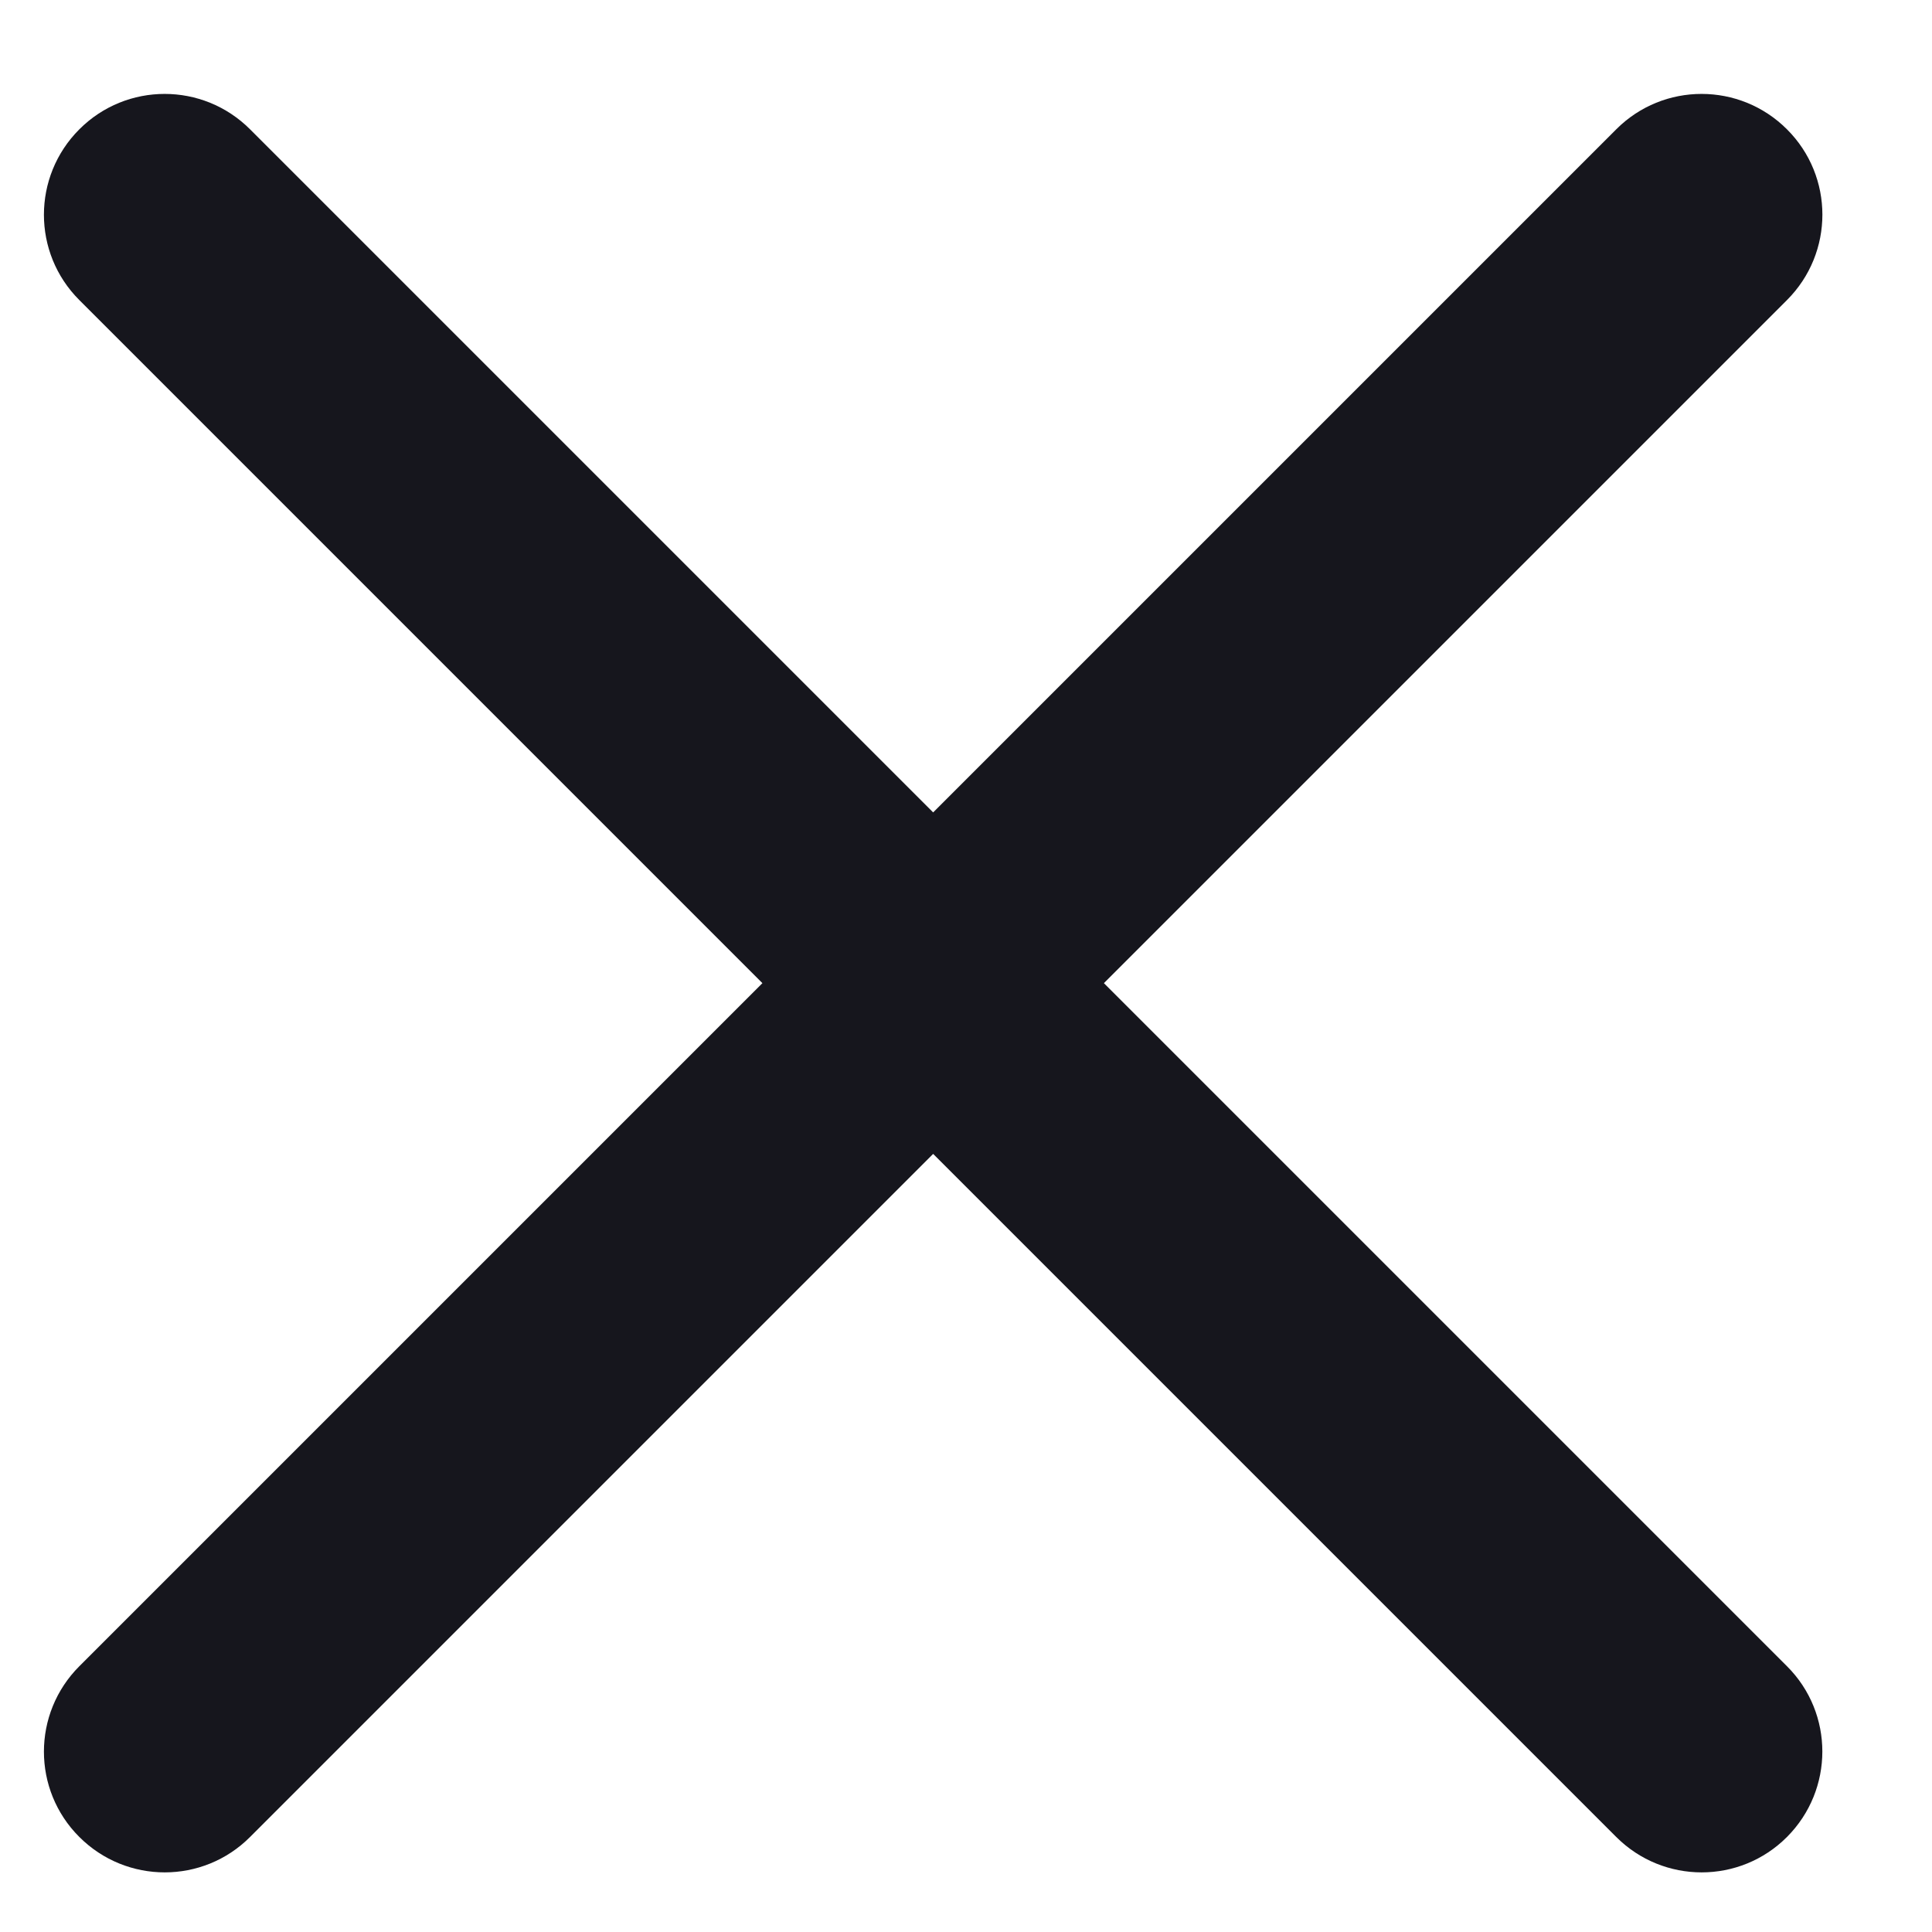
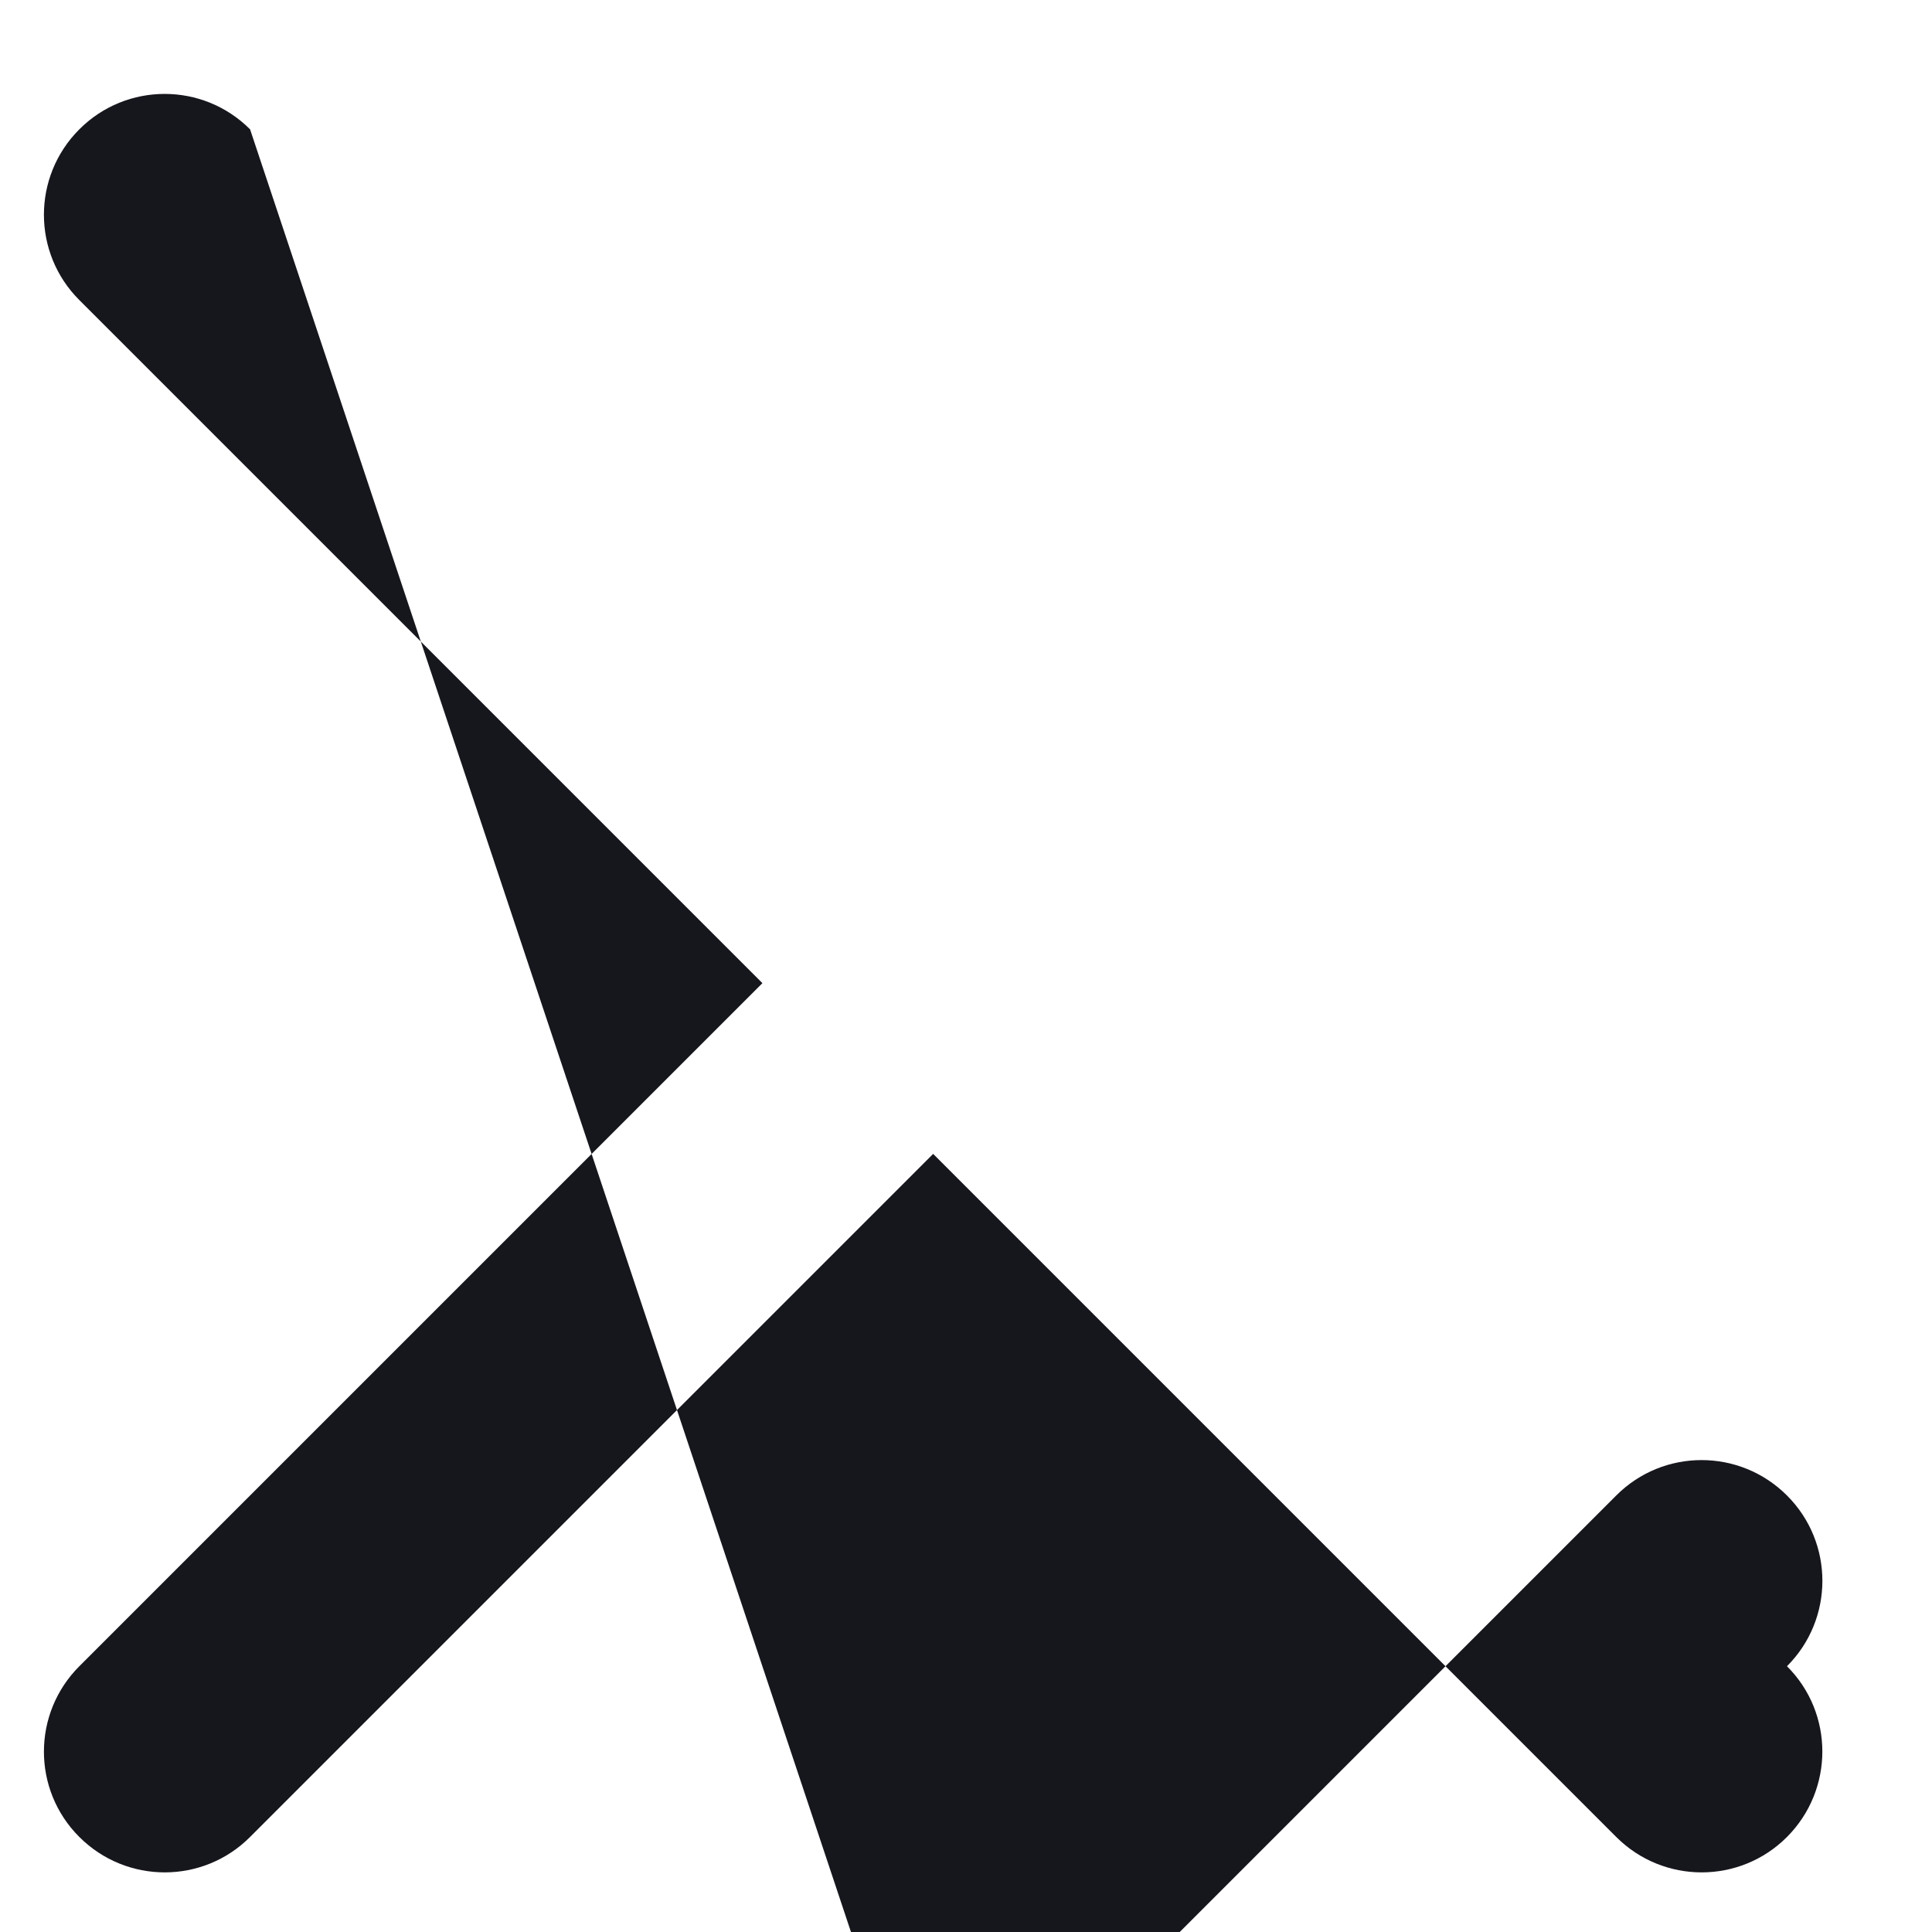
<svg xmlns="http://www.w3.org/2000/svg" fill="none" height="16" viewBox="0 0 16 16" width="16">
-   <path d="m2.071 1.071c-.391-.391-1.024-.391-1.414 0-.391.391-.391 1.024 0 1.414l5.657 5.657-5.657 5.657c-.391.391-.391 1.024 0 1.414.391.391 1.024.391 1.414 0l5.657-5.657 5.657 5.657c.391.391 1.024.391 1.414 0s.391-1.024 0-1.414l-5.657-5.657 5.657-5.657c.391-.391.391-1.024 0-1.414-.391-.391-1.024-.391-1.414 0l-5.657 5.657z" fill="#16161d" />
+   <path d="m2.071 1.071c-.391-.391-1.024-.391-1.414 0-.391.391-.391 1.024 0 1.414l5.657 5.657-5.657 5.657c-.391.391-.391 1.024 0 1.414.391.391 1.024.391 1.414 0l5.657-5.657 5.657 5.657c.391.391 1.024.391 1.414 0s.391-1.024 0-1.414c.391-.391.391-1.024 0-1.414-.391-.391-1.024-.391-1.414 0l-5.657 5.657z" fill="#16161d" />
</svg>